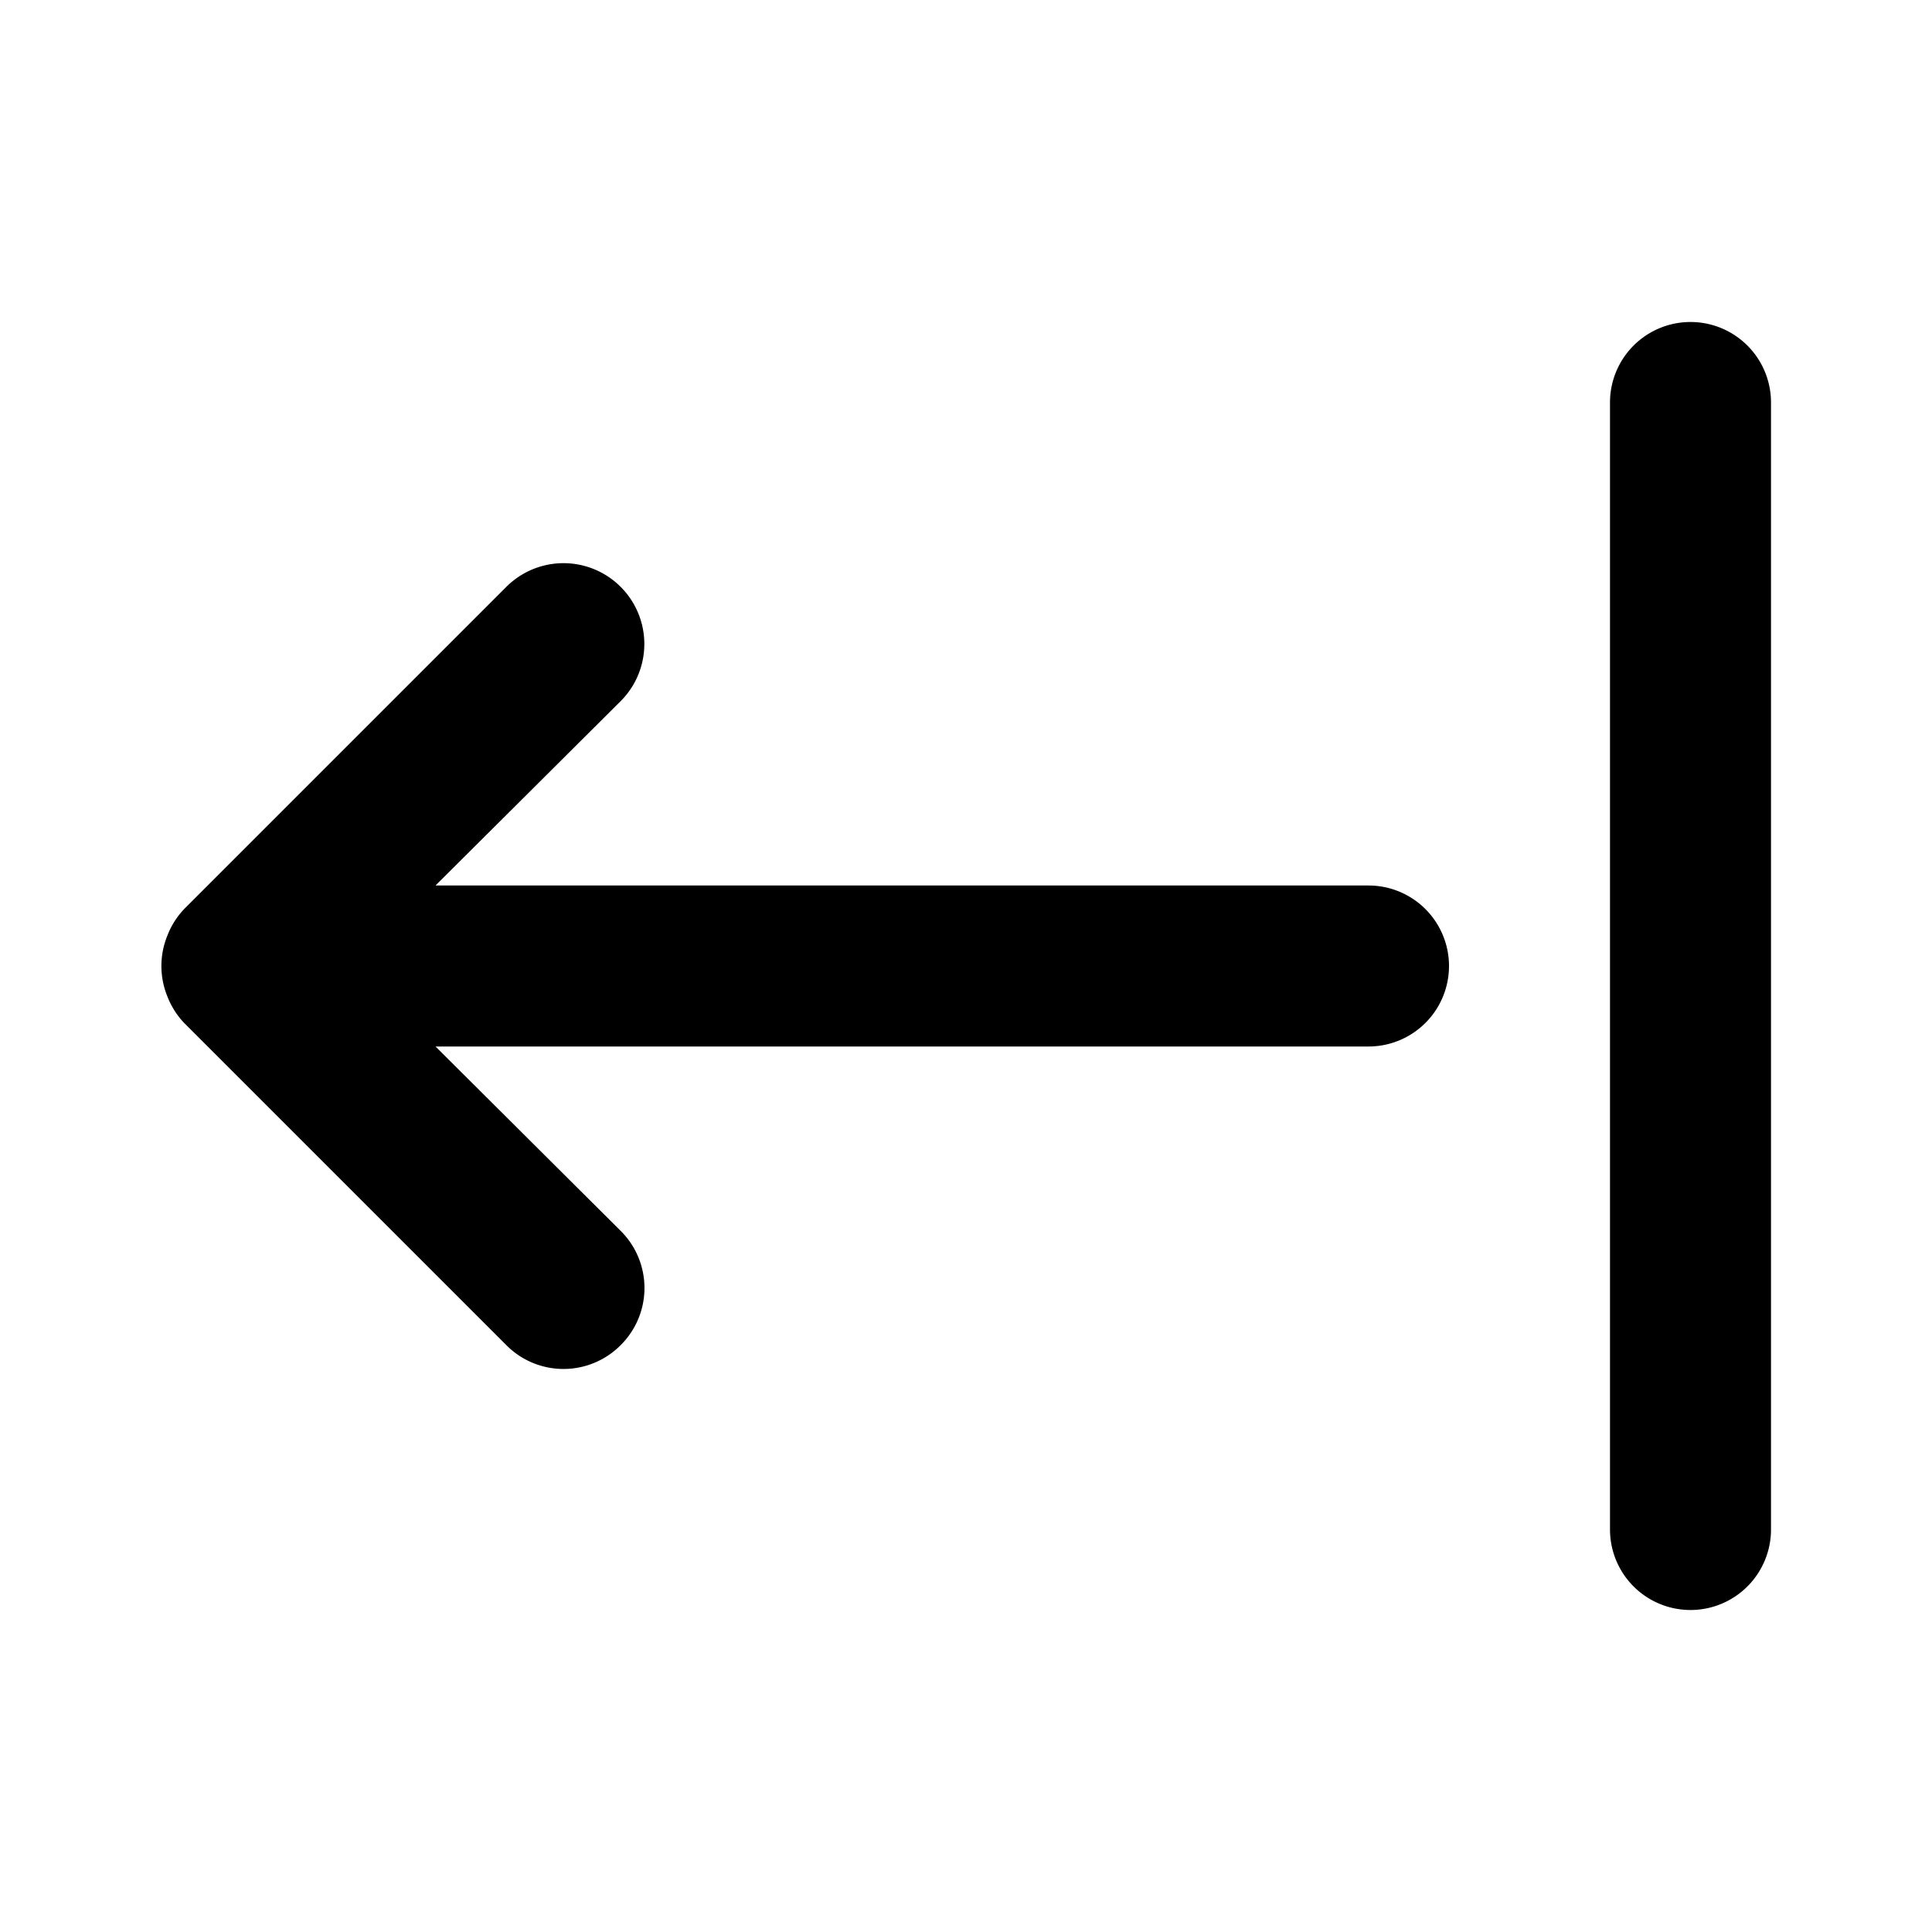
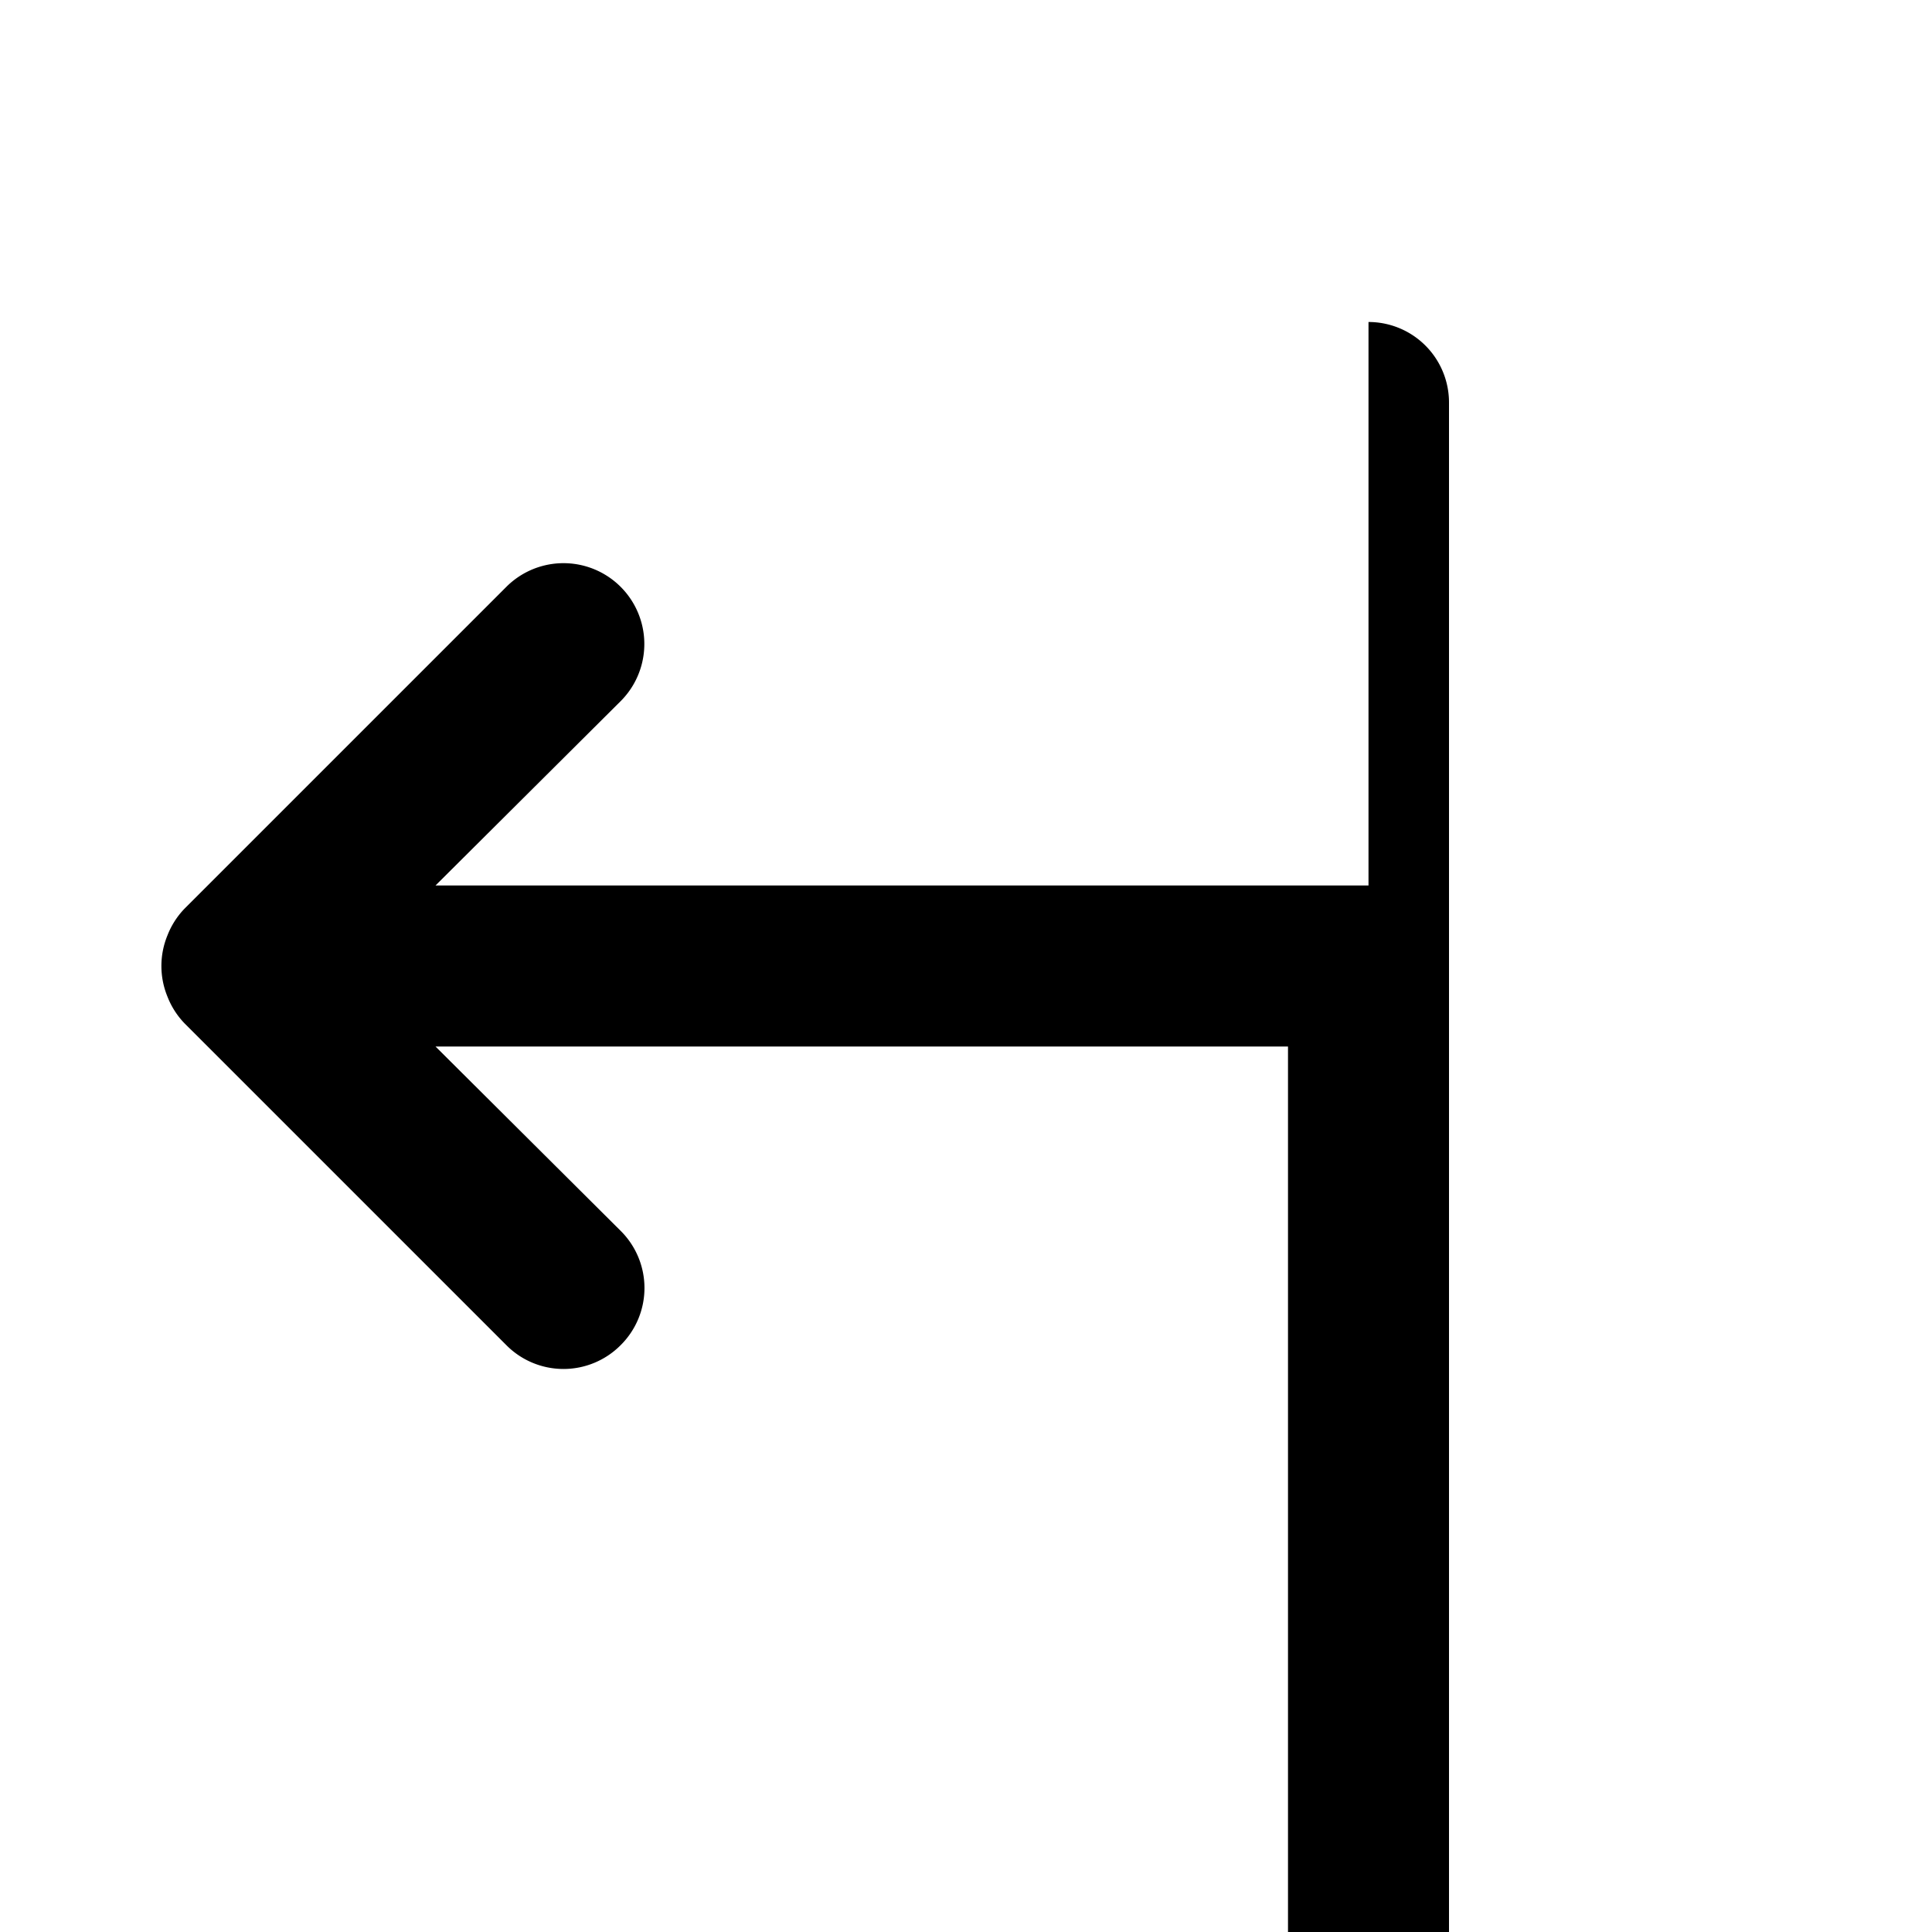
<svg xmlns="http://www.w3.org/2000/svg" viewBox="0 0 24 24">
-   <path d="M17 11H5.41l2.3-2.29a1 1 0 10-1.42-1.42l-4 4a1 1 0 00-.21.33 1 1 0 000 .76 1 1 0 00.21.33l4 4a1 1 0 001.42 0 1 1 0 000-1.42L5.41 13H17a1 1 0 000-2zm4-7a1 1 0 00-1 1v14a1 1 0 002 0V5a1 1 0 00-1-1z" />
+   <path d="M17 11H5.41l2.3-2.29a1 1 0 10-1.42-1.42l-4 4a1 1 0 00-.21.33 1 1 0 000 .76 1 1 0 00.21.33l4 4a1 1 0 001.42 0 1 1 0 000-1.42L5.41 13H17a1 1 0 000-2za1 1 0 00-1 1v14a1 1 0 002 0V5a1 1 0 00-1-1z" />
</svg>